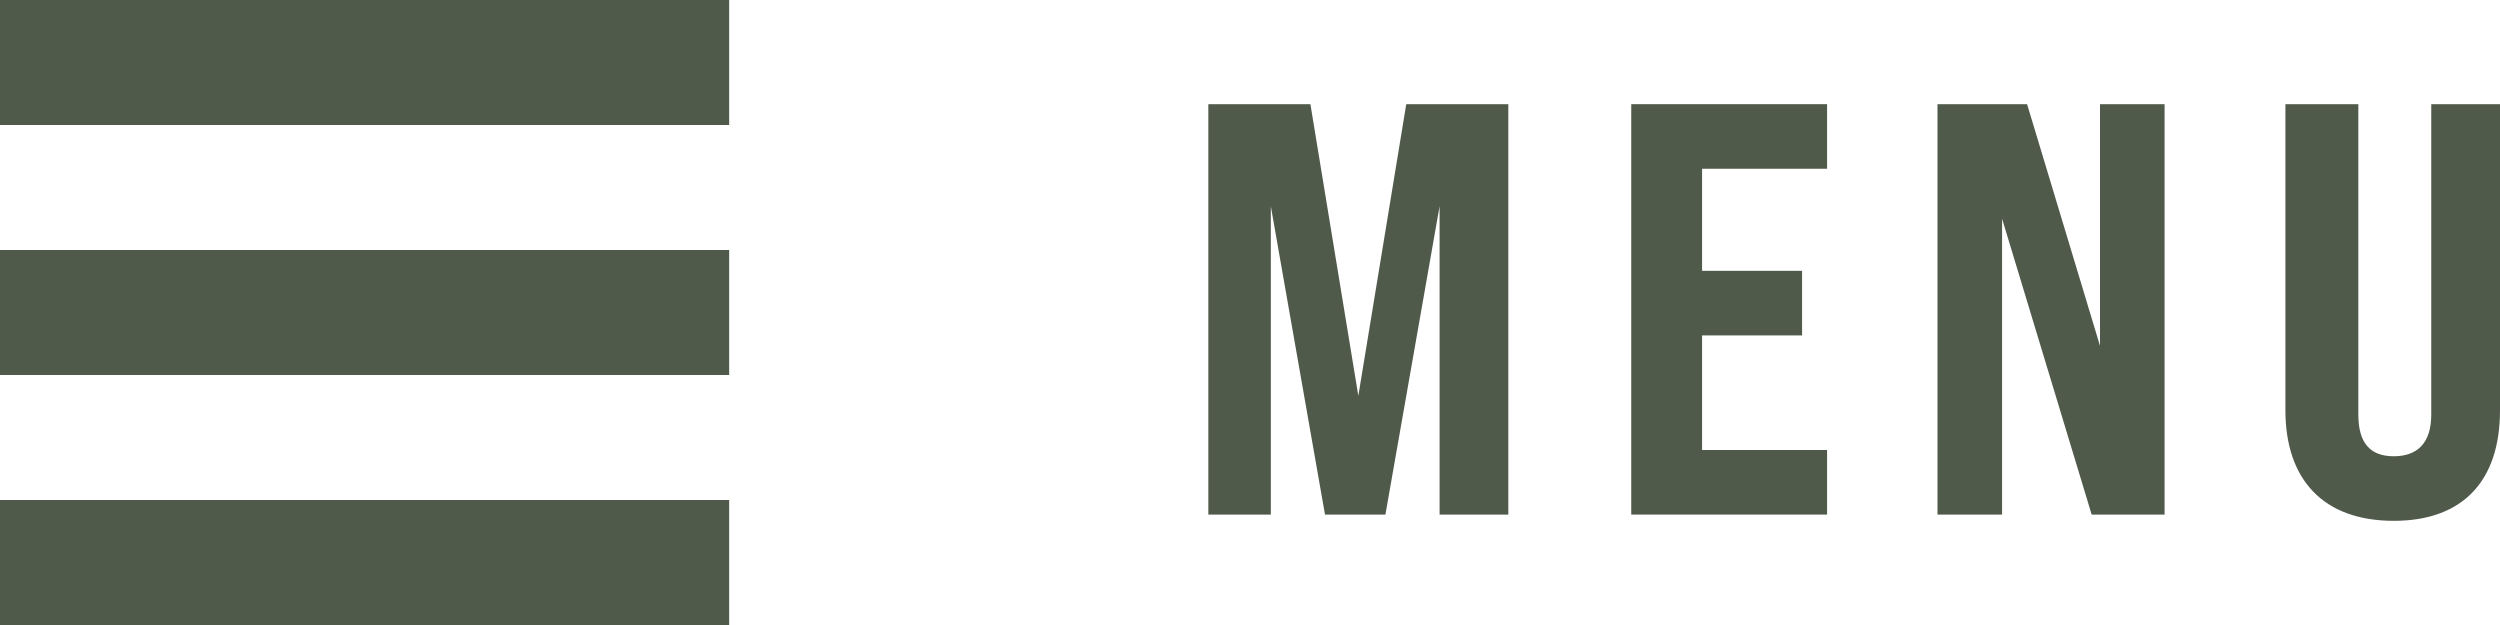
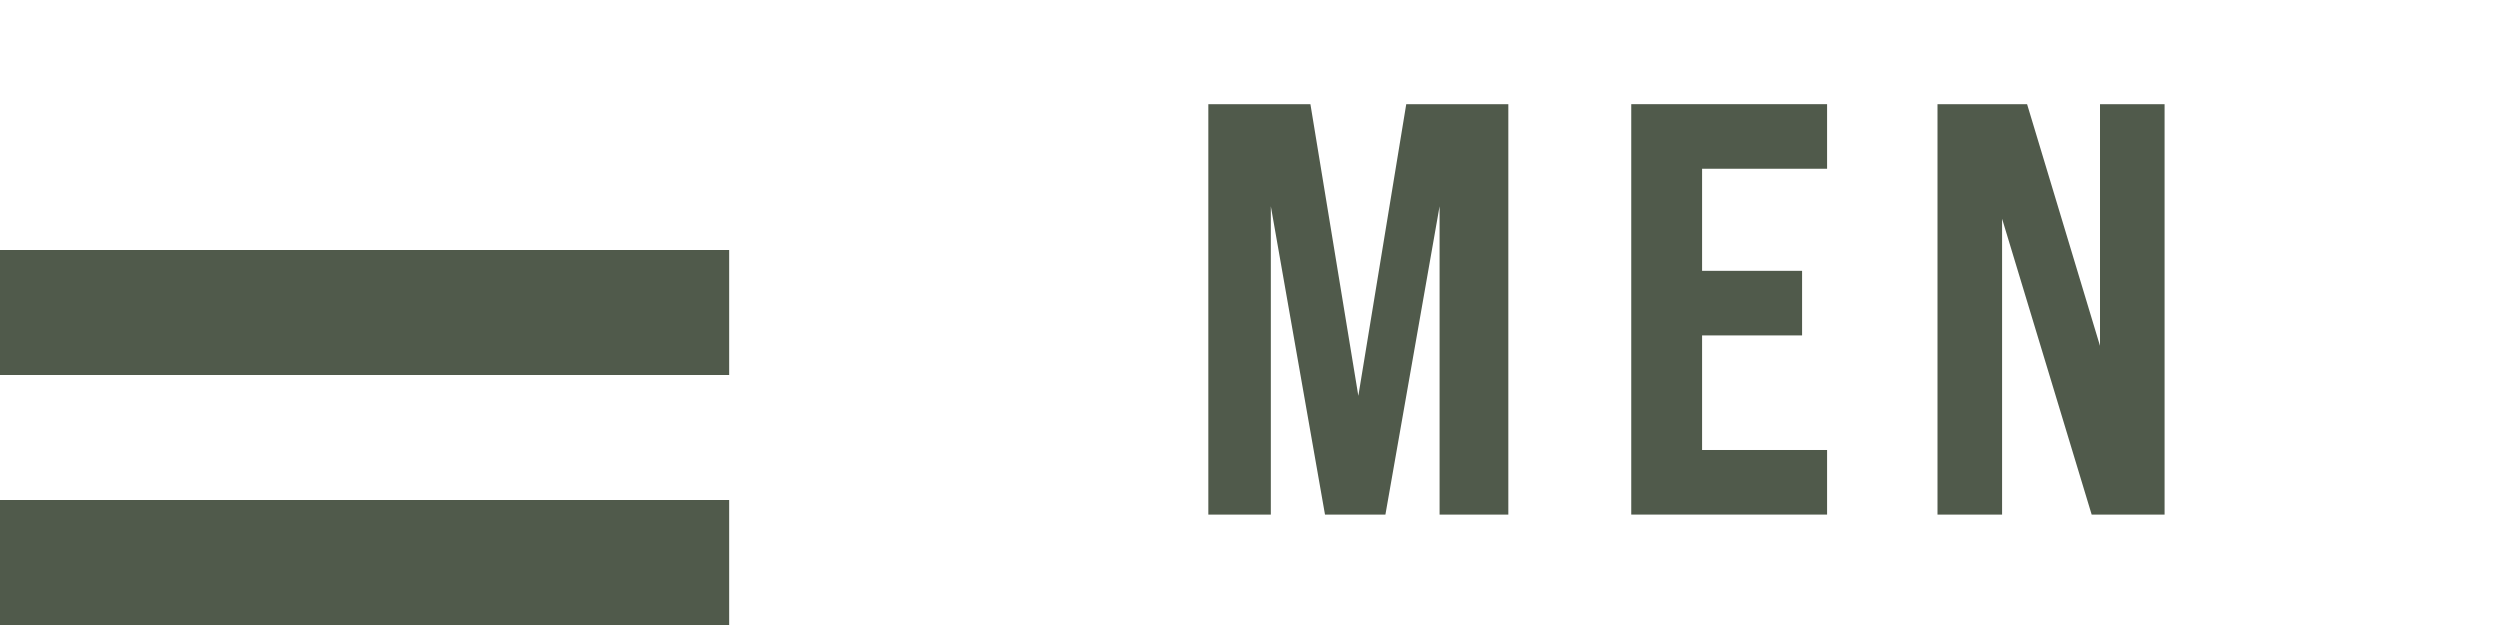
<svg xmlns="http://www.w3.org/2000/svg" version="1.1" id="Ebene_1" x="0px" y="0px" viewBox="0 0 120 30" style="enable-background:new 0 0 120 30;" xml:space="preserve">
  <style type="text/css">
	.st0{fill:#505A4B;}
	.st1{fill-rule:evenodd;clip-rule:evenodd;fill:#505A4B;}
</style>
  <g>
    <path class="st0" d="M58,5h4.9l2.3,14l2.3-14h4.9v19.7h-3.3V9.9l-2.6,14.8h-2.9L61,9.9v14.8h-3V5z" />
    <path class="st0" d="M78.3,5h9.4v3.1h-6V13h4.8v3.1h-4.8v5.5h6v3.1h-9.4V5z" />
    <path class="st0" d="M93,5h4.3l3.5,11.6V5h3.1v19.7h-3.5l-4.3-14.2v14.2H93V5z" />
-     <path class="st0" d="M109.7,19.7V5h3.5v14.9c0,1.4,0.6,2,1.7,2c1.1,0,1.8-0.6,1.8-2V5h3.3v14.7c0,3.4-1.8,5.3-5.1,5.3   C111.5,25,109.7,23,109.7,19.7z" />
  </g>
-   <rect y="0" class="st1" width="35" height="6" />
  <rect y="12" class="st1" width="35" height="6" />
  <rect y="24" class="st1" width="35" height="6" />
</svg>